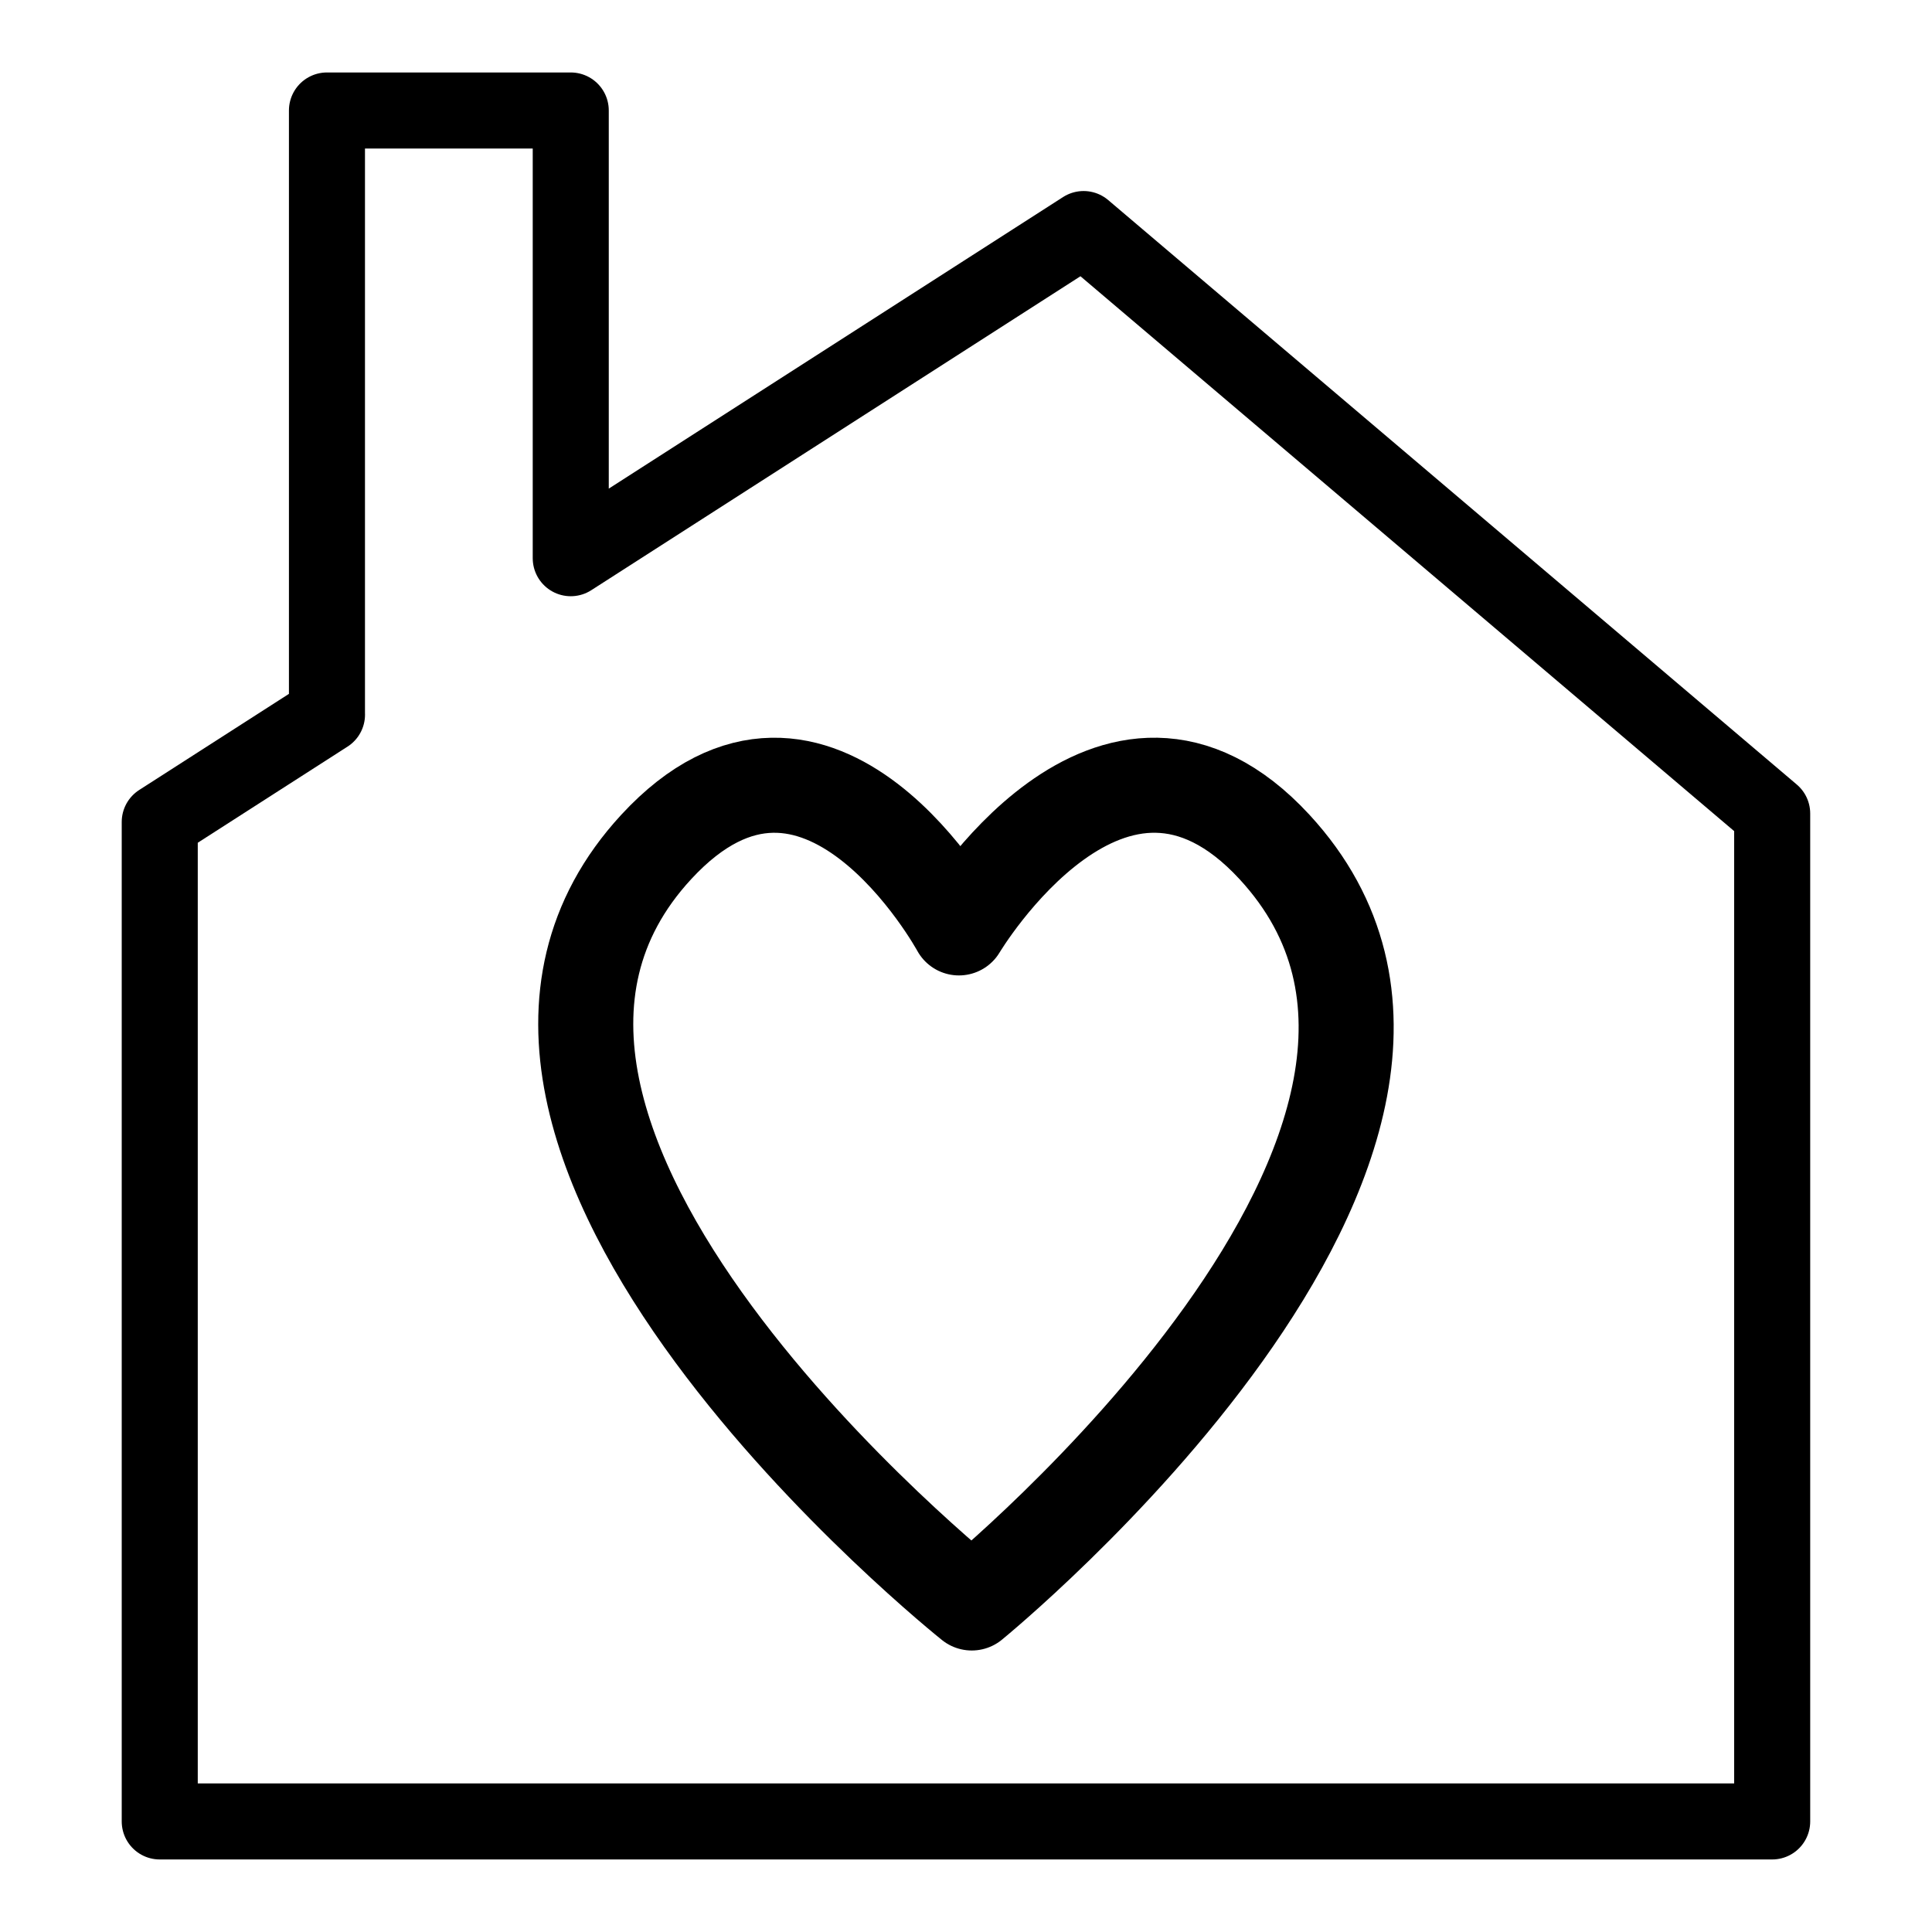
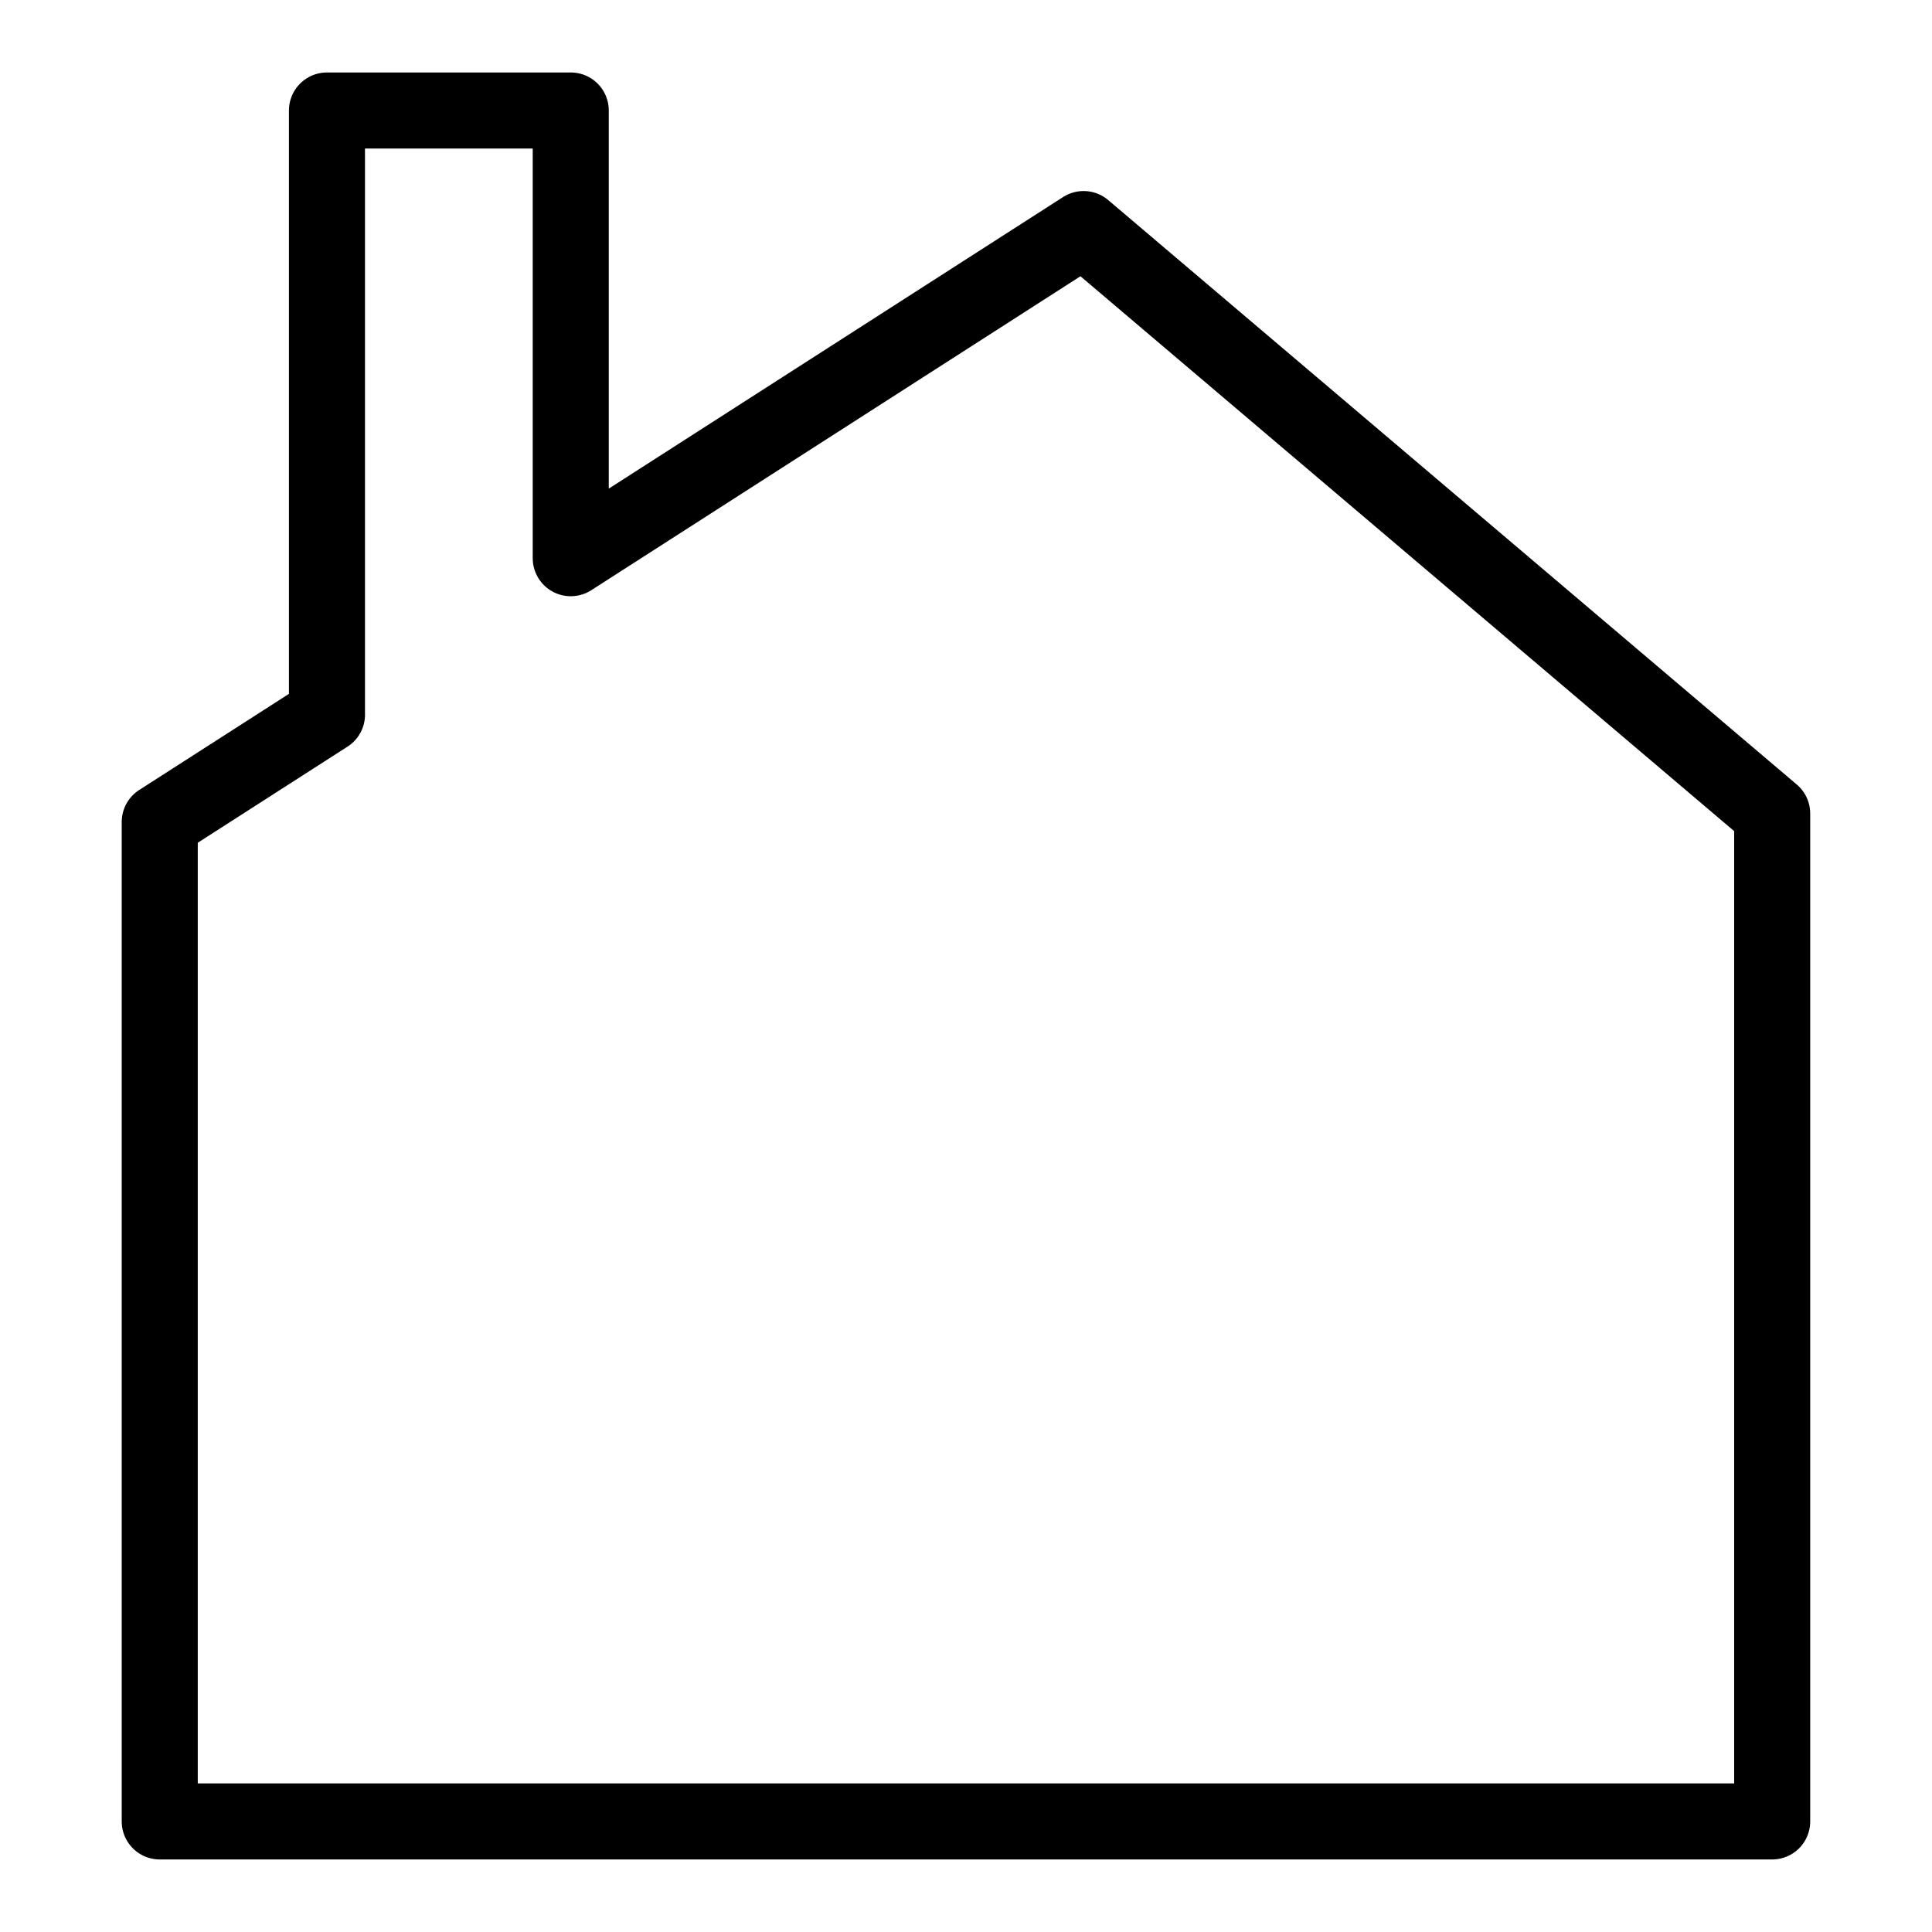
<svg xmlns="http://www.w3.org/2000/svg" width="800px" height="800px" version="1.1" viewBox="144 144 512 512">
  <g fill="none" stroke="#000000" stroke-linecap="round" stroke-linejoin="round" stroke-miterlimit="10">
    <path transform="matrix(5.038 0 0 5.038 148.09 148.09)" d="m56.188 11.237-26.977 17.314v-23.551h-12.824v31.779h0.002l-8.798 5.647v52.574h84.818v-53.019z" stroke-width="4" />
-     <path transform="matrix(5.038 0 0 5.038 148.09 148.09)" d="m50.305 83.508s30.03-24.48 15.926-39.766c-8.559-9.275-16.601 4.256-16.601 4.256s-7.367-13.53-15.925-4.255c-14.103 15.284 16.599 39.765 16.599 39.765z" stroke-width="5" />
  </g>
</svg>